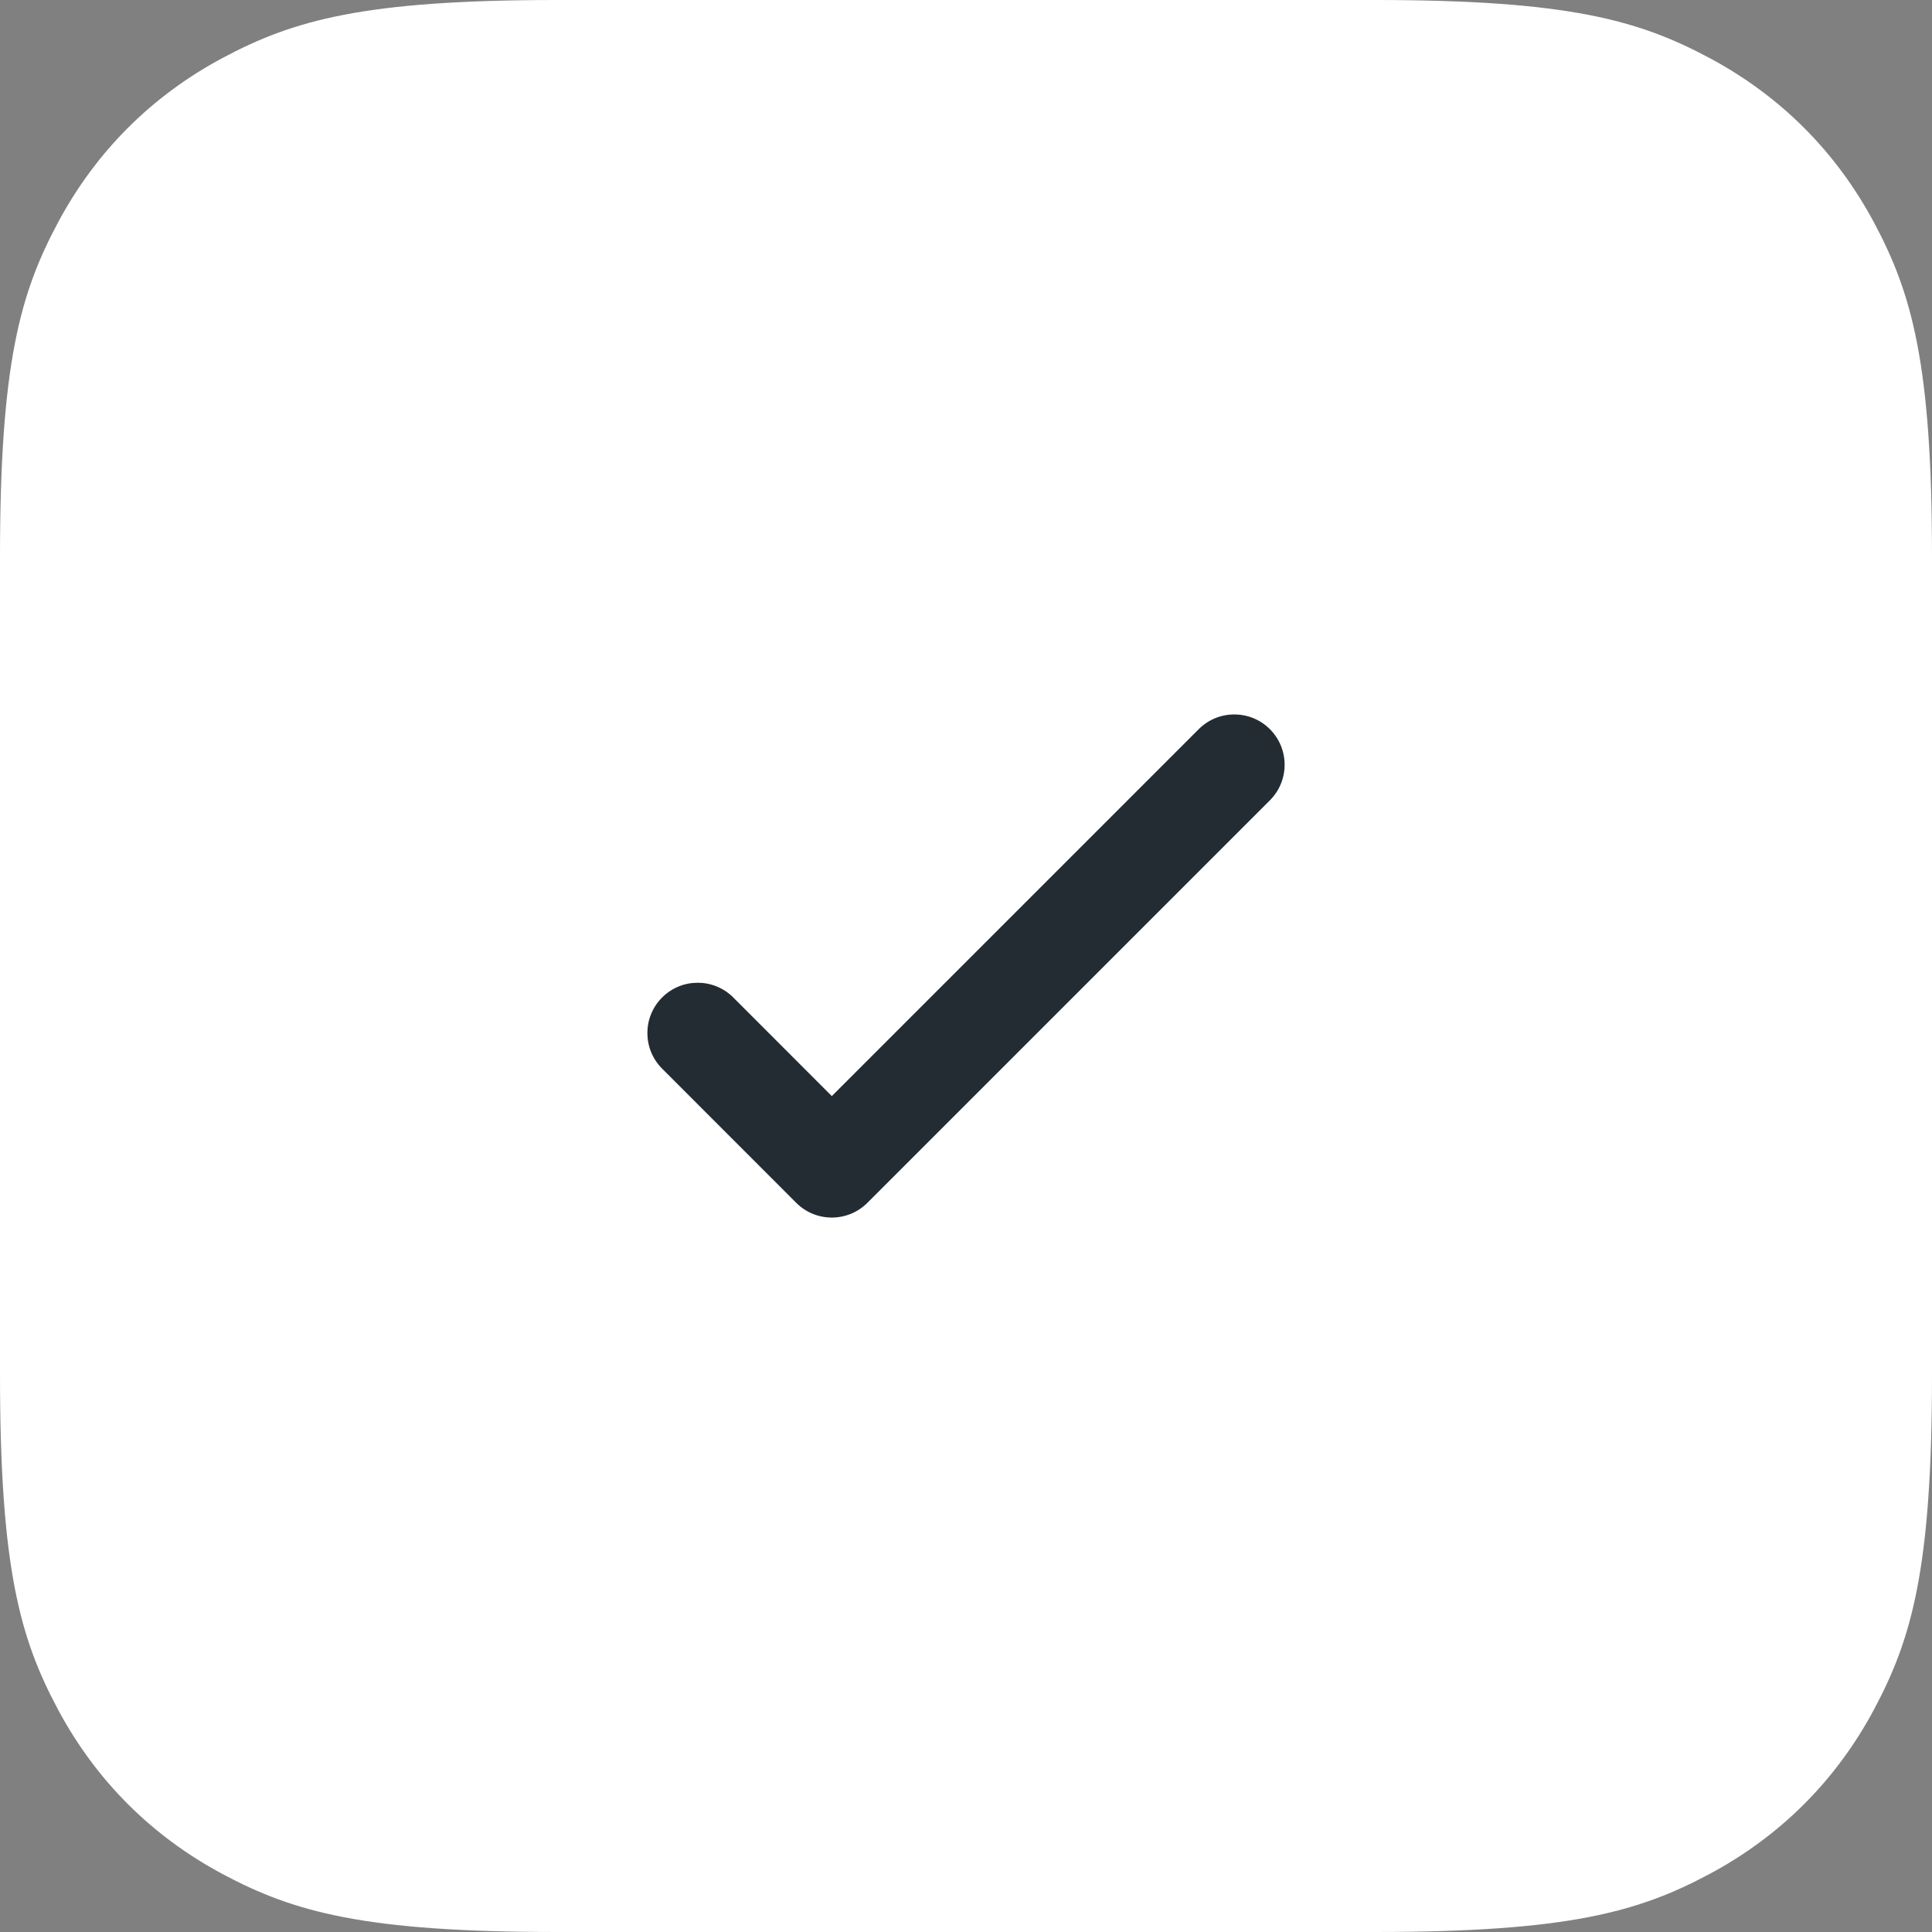
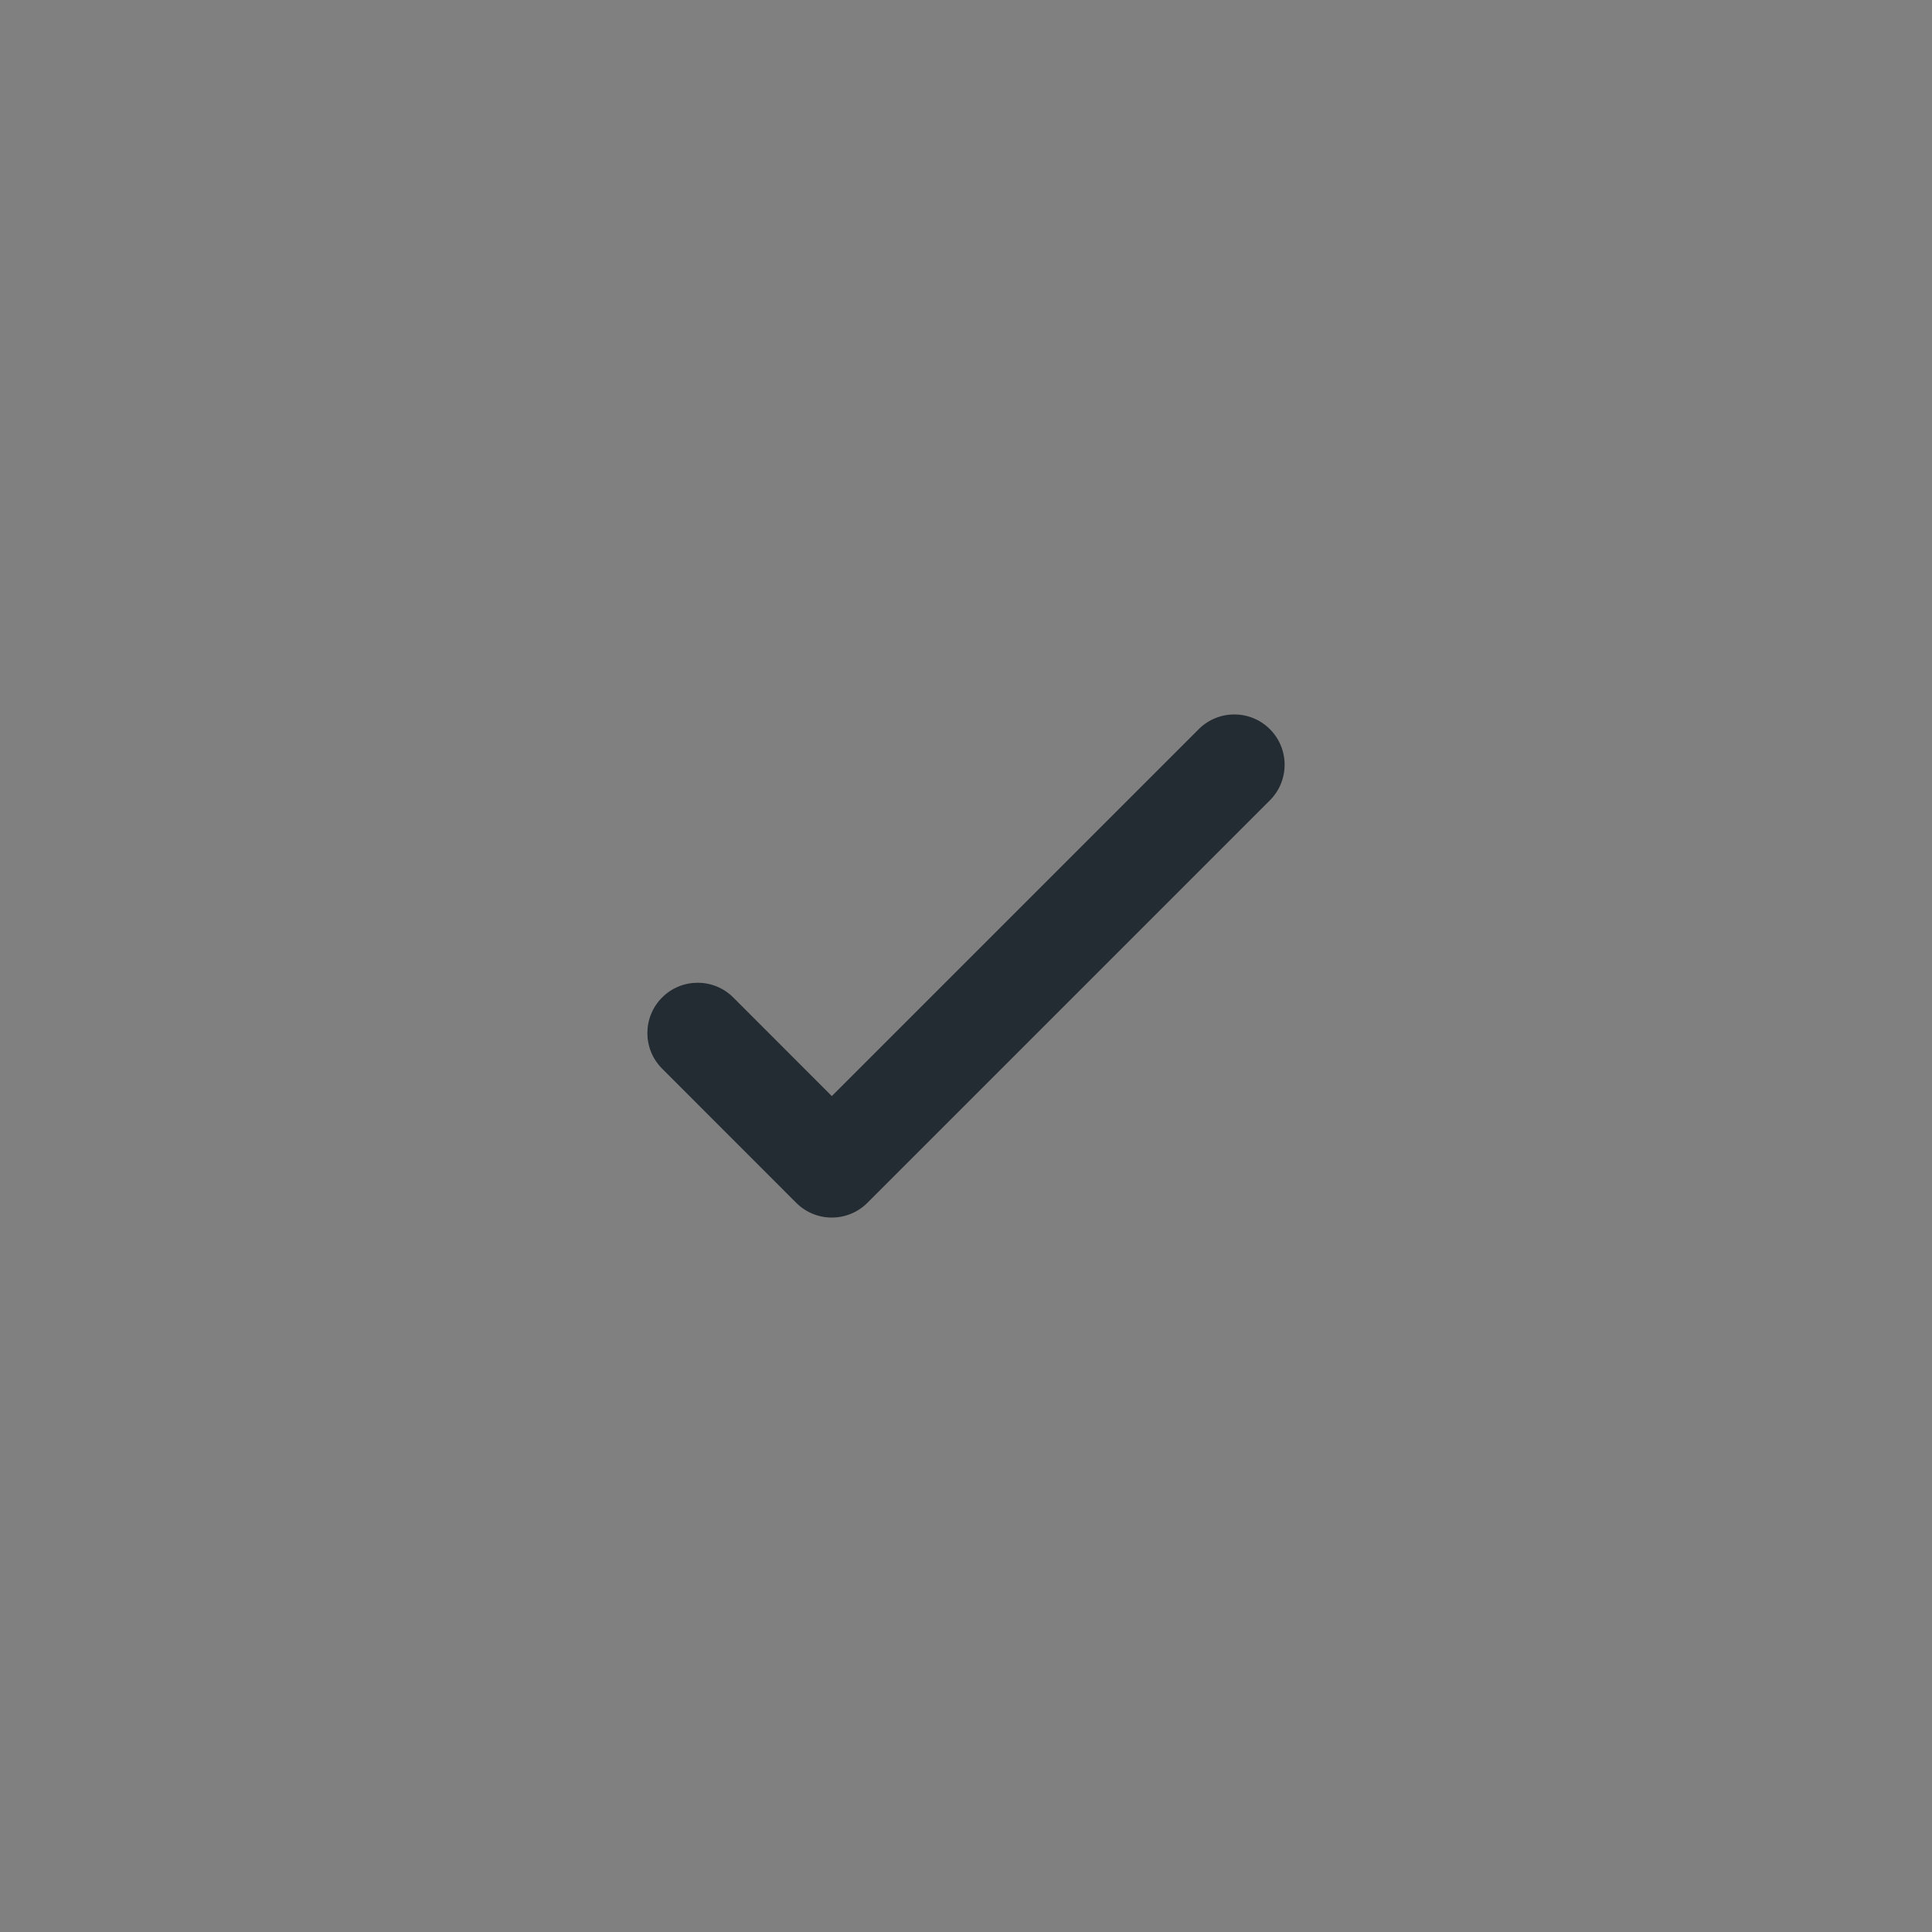
<svg xmlns="http://www.w3.org/2000/svg" width="24px" height="24px" viewBox="0 0 24 24" version="1.1">
  <rect x="0" y="0" width="24" height="24" fill="#808080" stroke="none" />
  <title>Instructions Icon - Checkmark</title>
  <desc>Created with Sketch.</desc>
  <g id="Instructions-Icon---Checkmark" stroke="none" stroke-width="1" fill="none" fill-rule="evenodd">
    <g id="Group" fill="#FFFFFF">
-       <path d="M6.922,1.73740187e-16 L17.078,-1.73740187e-16 C19.485,1.00948052e-16 20.357,0.251 21.237,0.721 C22.117,1.192 22.808,1.883 23.279,2.763 C23.749,3.643 24,4.515 24,6.922 L24,17.078 C24,19.485 23.749,20.357 23.279,21.237 C22.808,22.117 22.117,22.808 21.237,23.279 C20.357,23.749 19.485,24 17.078,24 L6.922,24 C4.515,24 3.643,23.749 2.763,23.279 C1.883,22.808 1.192,22.117 0.721,21.237 C0.251,20.357 -1.55114826e-16,19.485 2.66965814e-16,17.078 L-2.66965814e-16,6.922 C1.55114826e-16,4.515 0.251,3.643 0.721,2.763 C1.192,1.883 1.883,1.192 2.763,0.721 C3.643,0.251 4.515,-1.00948052e-16 6.922,1.73740187e-16 Z" id="App-Shape" />
-     </g>
+       </g>
    <g id="Checkmarks-/-2-Medium-/-iconCheckmarkMedium---1-Thin" transform="translate(2, 2)" fill="#242C33">
      <path d="M7.109,10.391 C6.865,10.147 6.469,10.147 6.225,10.391 C5.981,10.635 5.981,11.031 6.225,11.275 L7.891,12.942 C8.135,13.186 8.531,13.186 8.775,12.942 L13.775,7.942 C14.019,7.698 14.019,7.302 13.775,7.058 C13.531,6.814 13.135,6.814 12.891,7.058 L8.333,11.616 L7.109,10.391 Z" id="Icon" />
    </g>
  </g>
</svg>